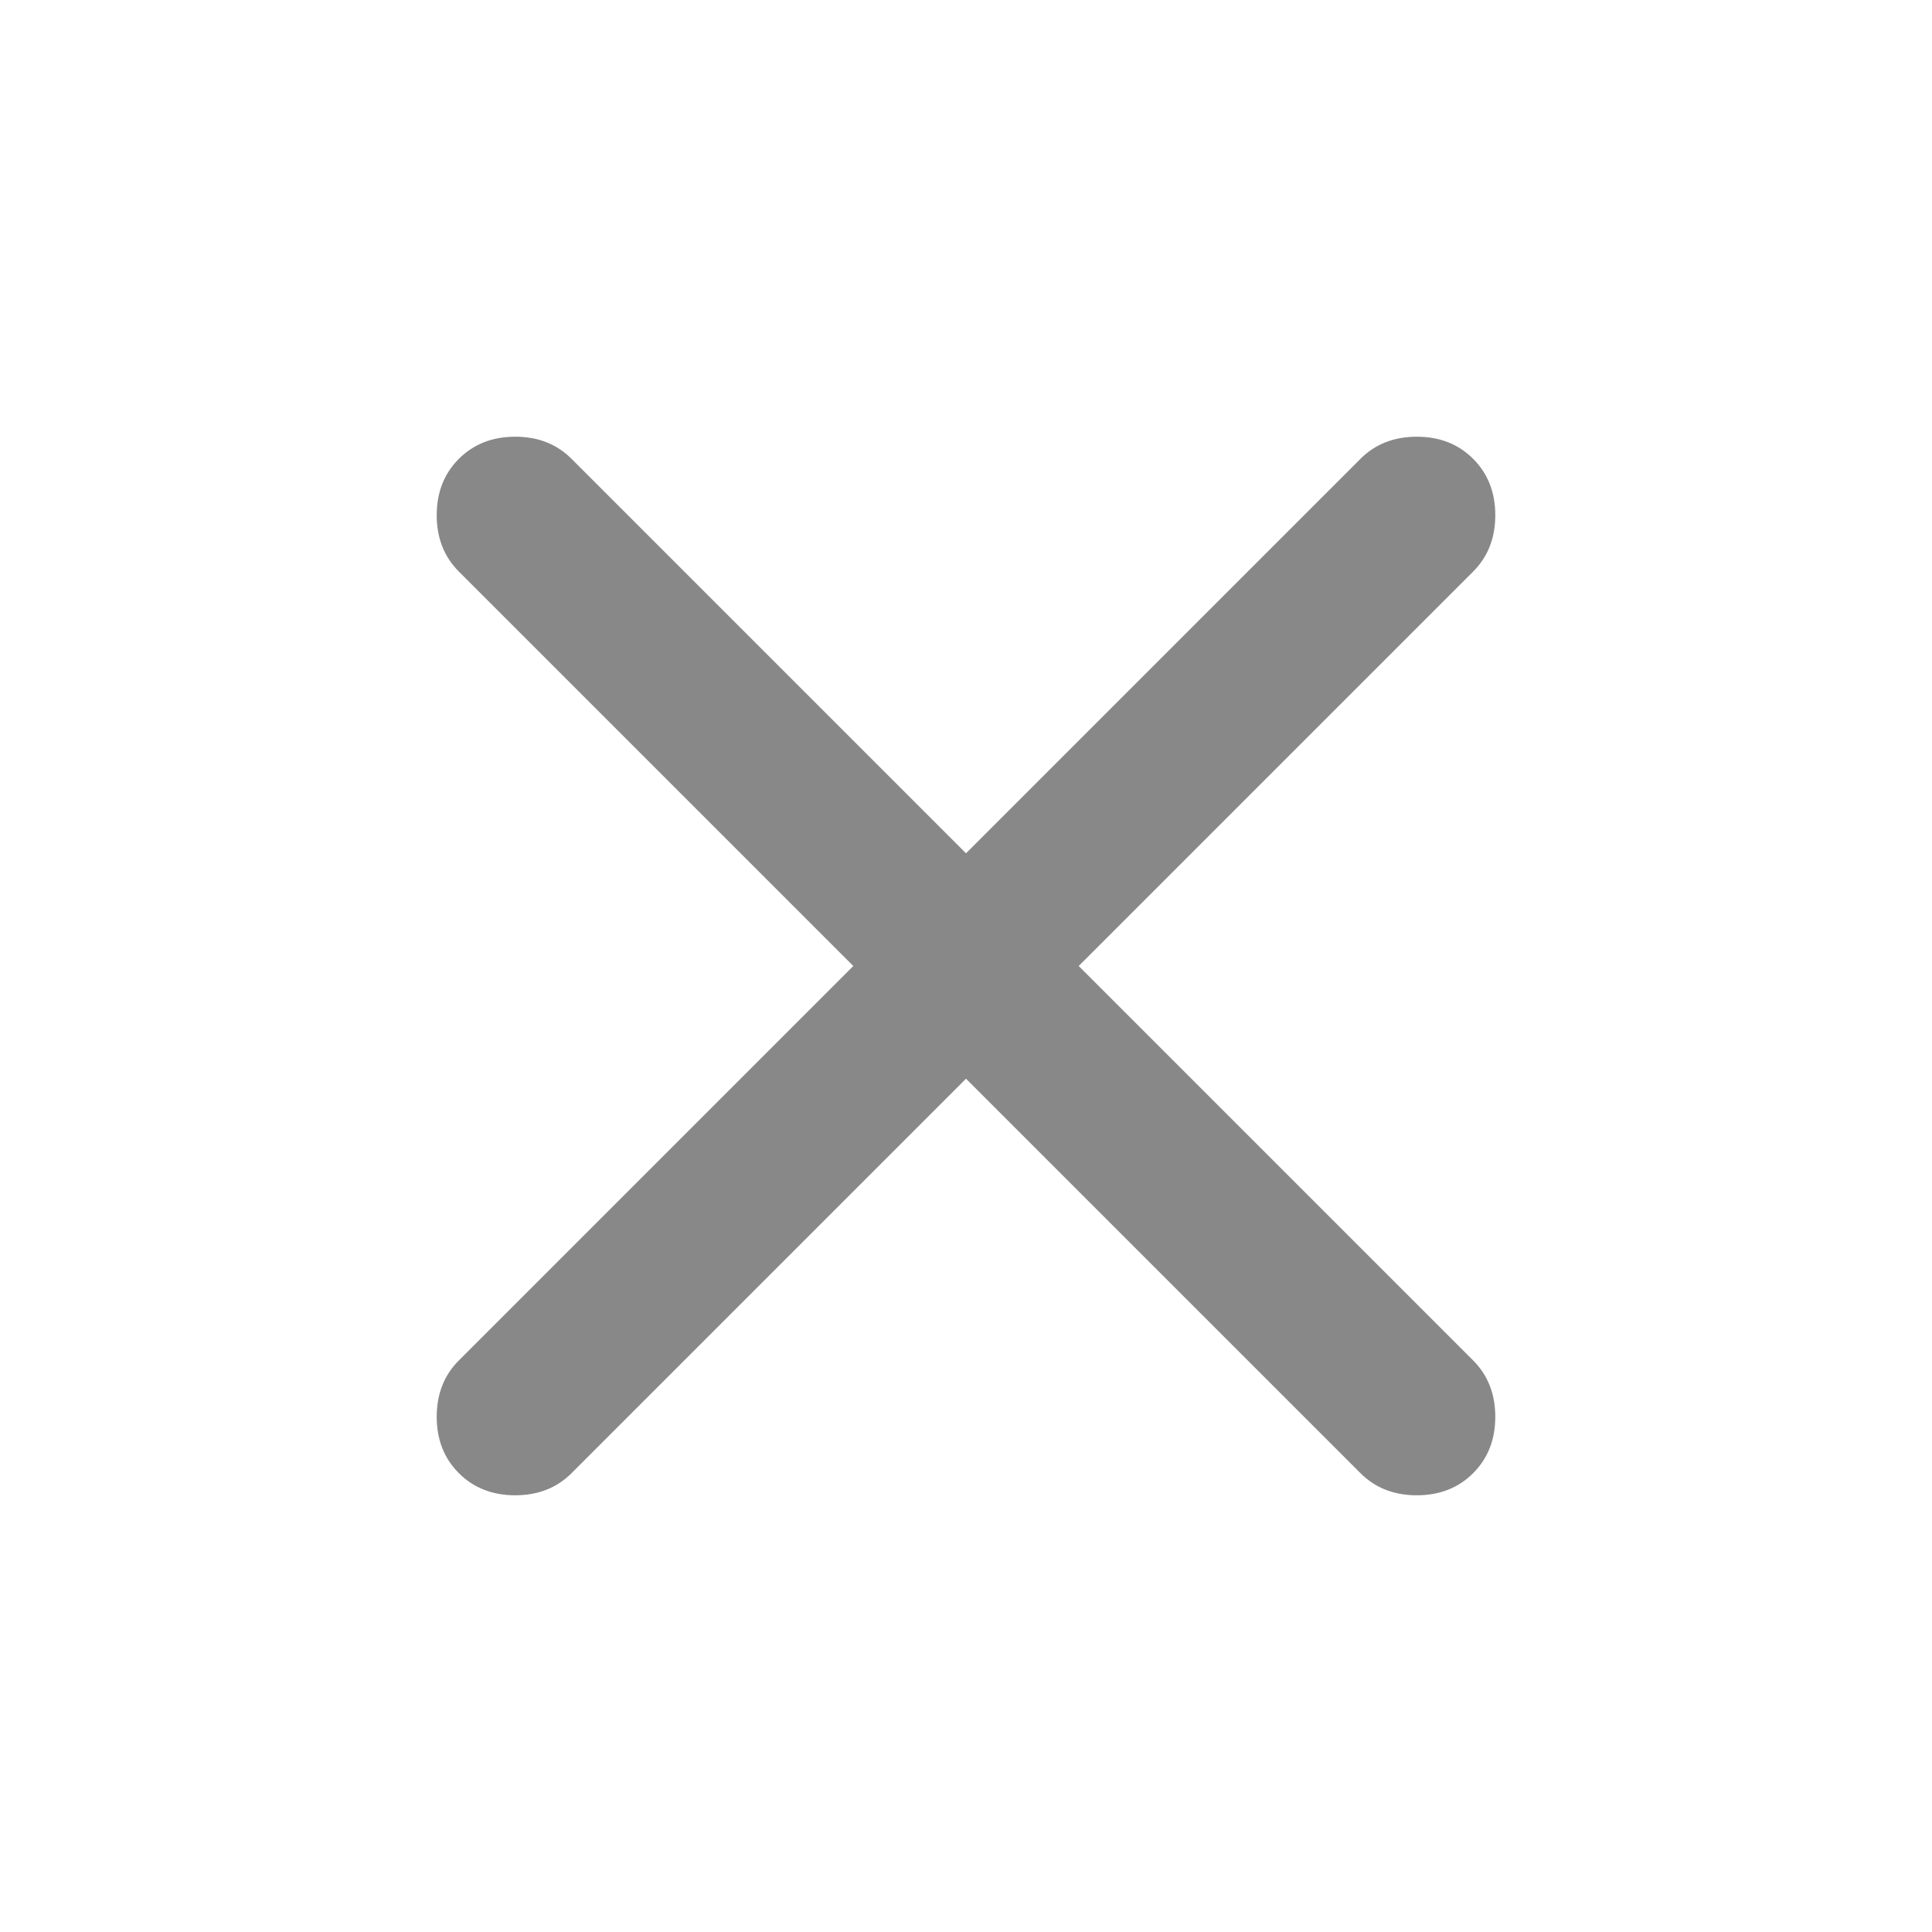
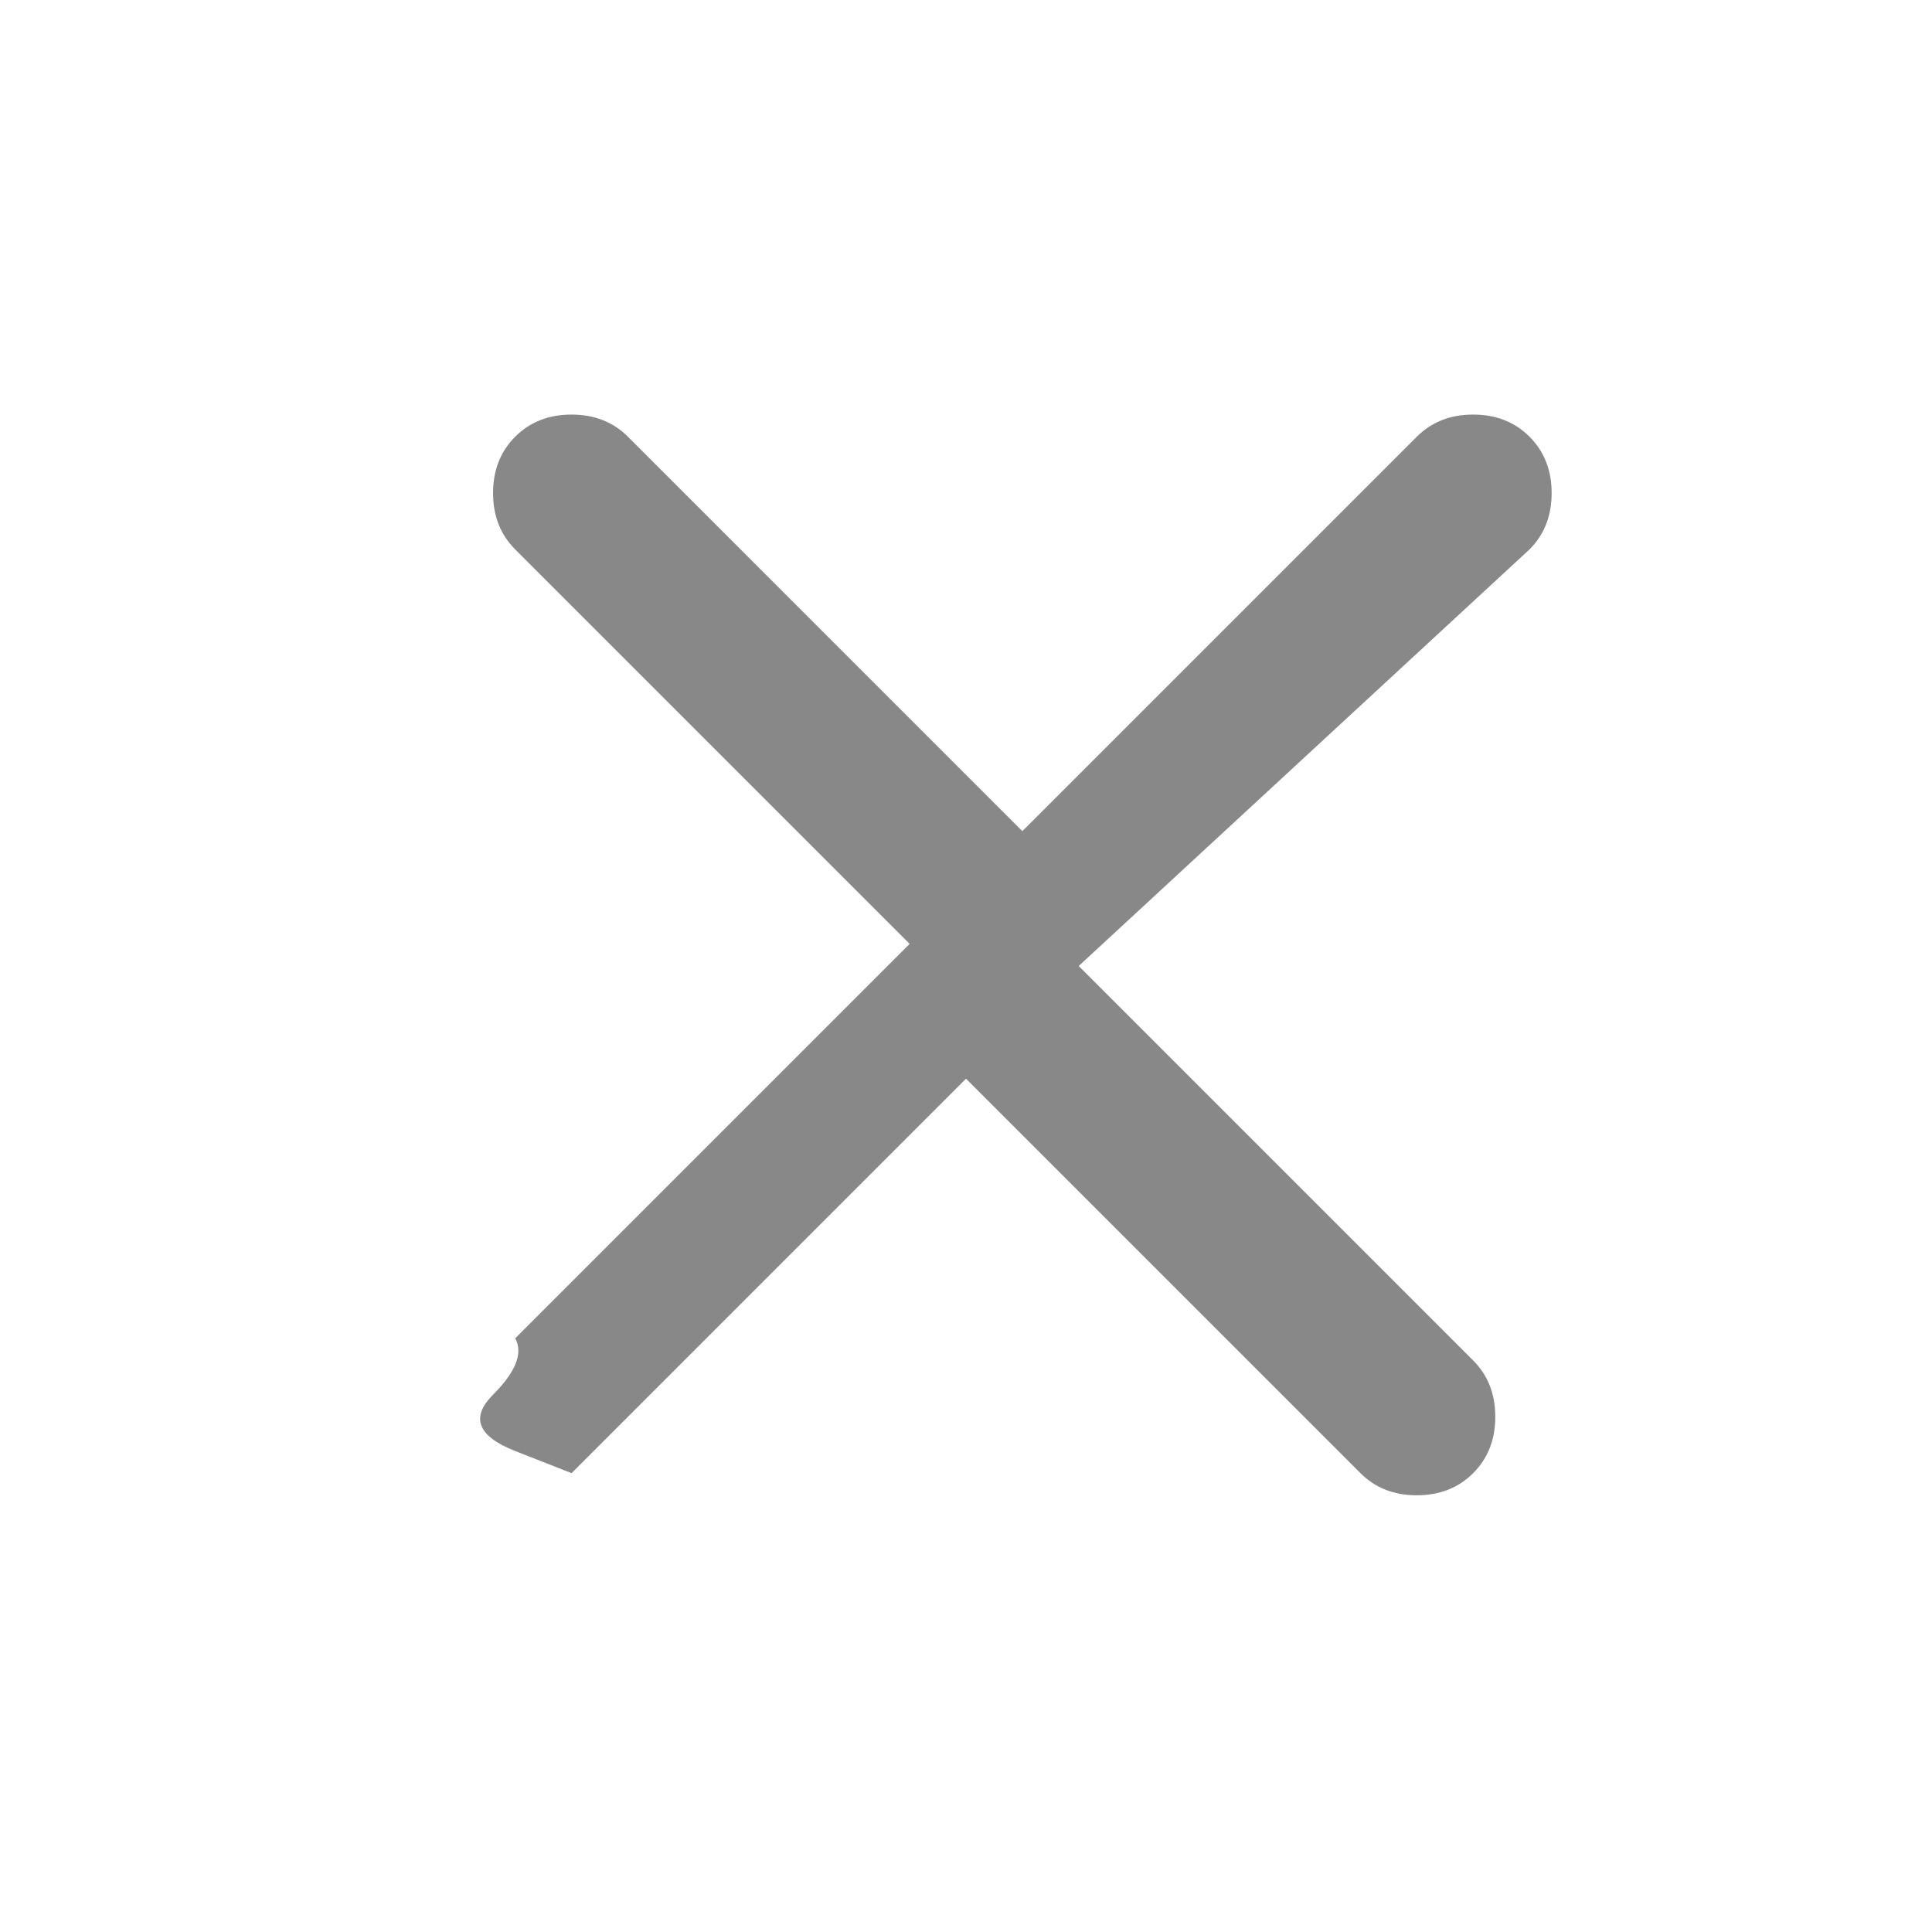
<svg xmlns="http://www.w3.org/2000/svg" width="32" height="32" viewBox="0 0 24 24">
-   <path fill="#888888" d="m12 13.4l-4.9 4.9q-.275.275-.7.275t-.7-.275t-.275-.7t.275-.7l4.9-4.9l-4.9-4.9q-.275-.275-.275-.7t.275-.7t.7-.275t.7.275l4.9 4.9l4.9-4.9q.275-.275.7-.275t.7.275t.275.7t-.275.7L13.4 12l4.9 4.9q.275.275.275.7t-.275.7t-.7.275t-.7-.275z" />
+   <path fill="#888888" d="m12 13.4l-4.9 4.9t-.7-.275t-.275-.7t.275-.7l4.9-4.9l-4.9-4.9q-.275-.275-.275-.7t.275-.7t.7-.275t.7.275l4.9 4.9l4.9-4.9q.275-.275.7-.275t.7.275t.275.7t-.275.7L13.4 12l4.9 4.9q.275.275.275.7t-.275.7t-.7.275t-.7-.275z" />
</svg>